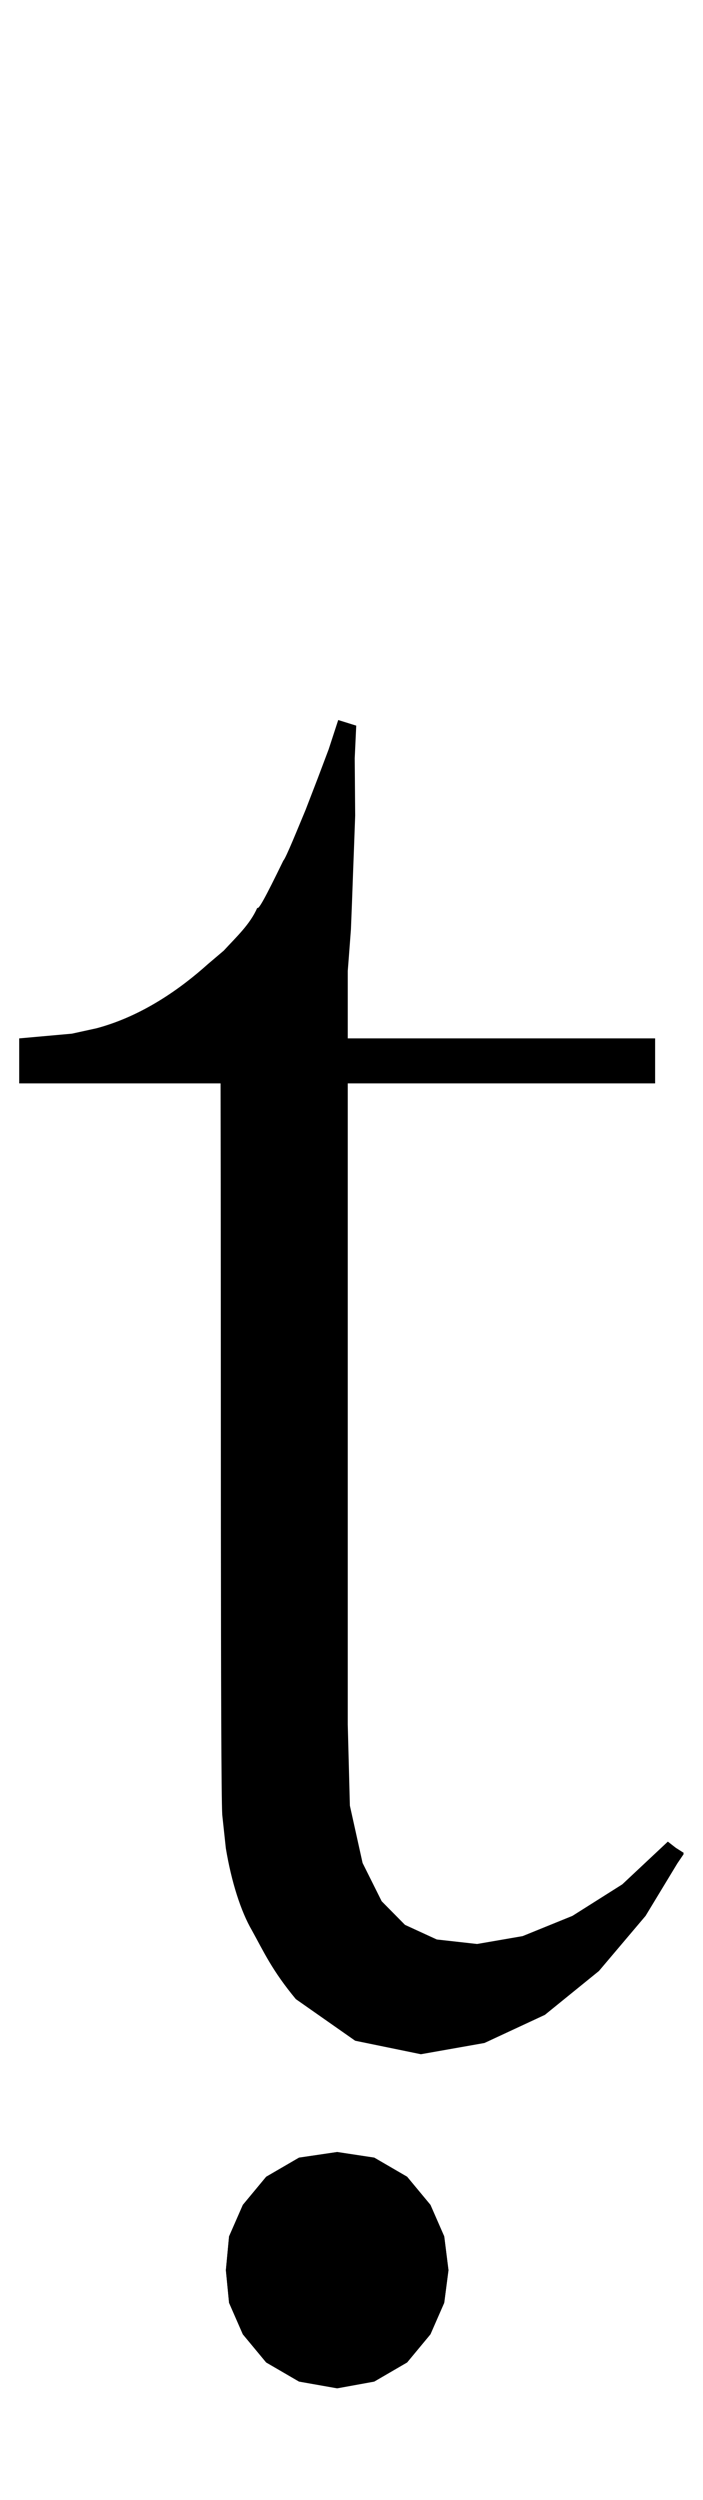
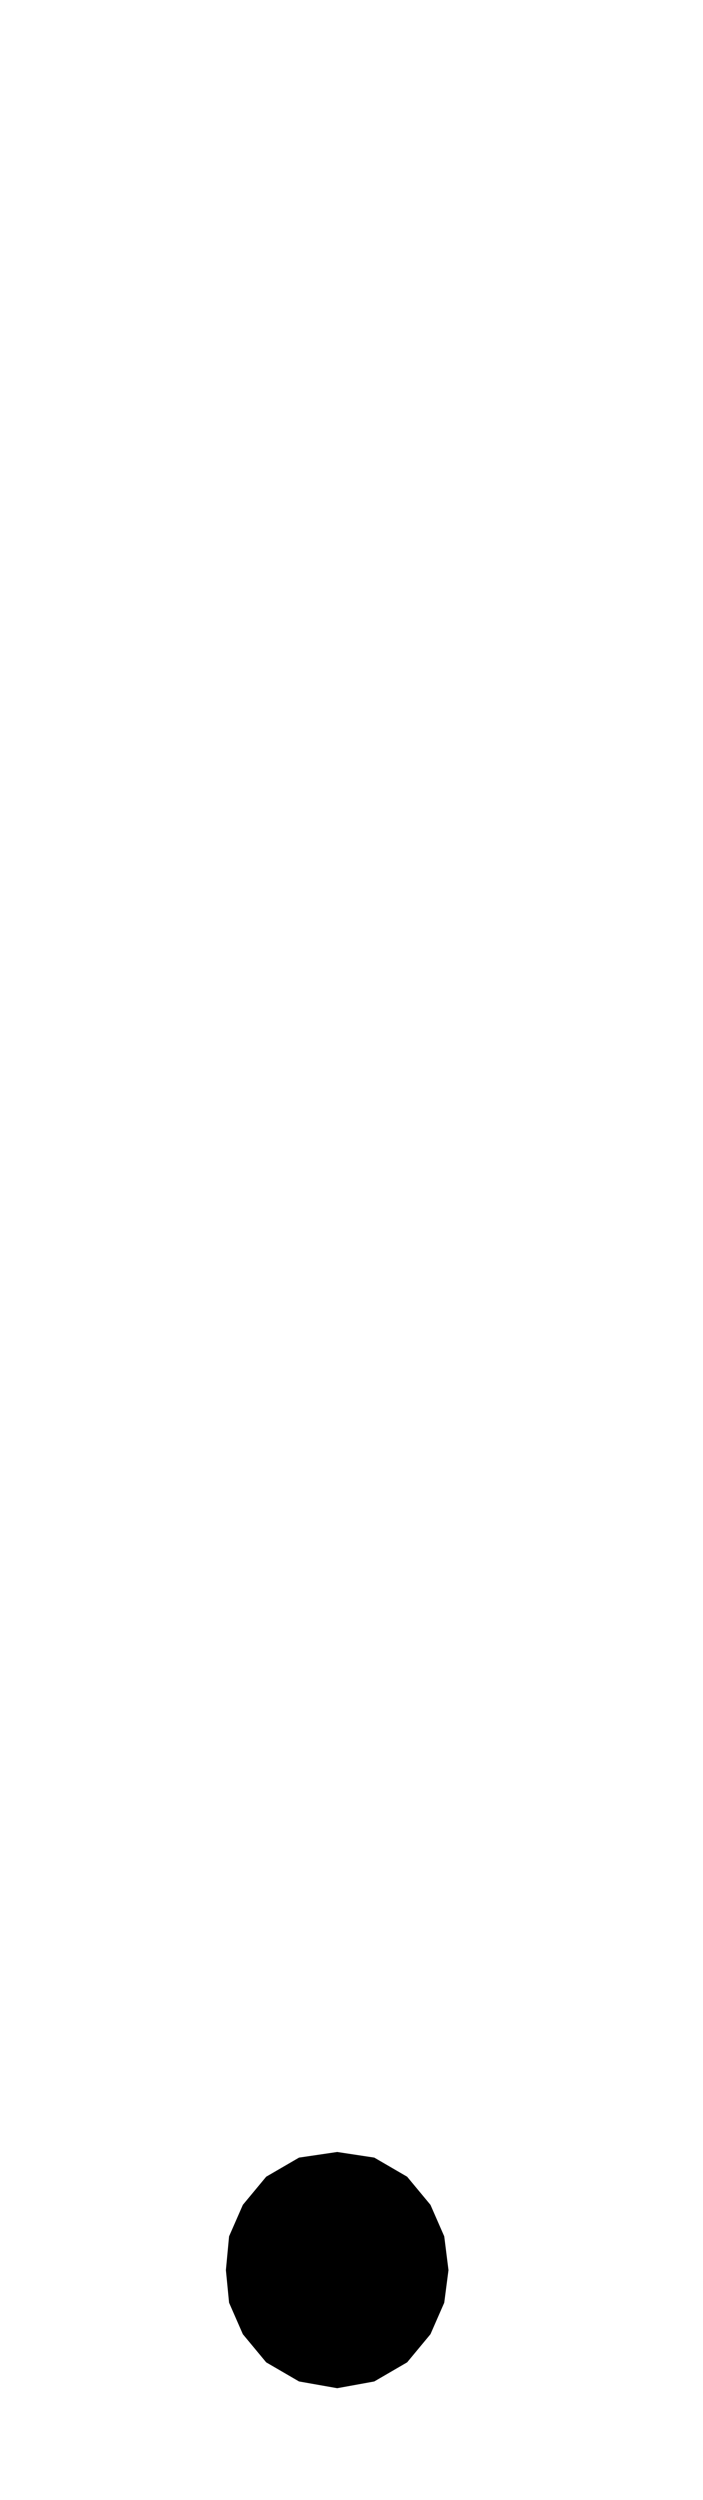
<svg xmlns="http://www.w3.org/2000/svg" xmlns:ns1="http://sodipodi.sourceforge.net/DTD/sodipodi-0.dtd" xmlns:ns2="http://www.inkscape.org/namespaces/inkscape" version="1.1" viewBox="0 0 366 1300" width="366" height="1300" id="svg14" ns1:docname="u1e6d.svg" ns2:version="0.92.4 (5da689c313, 2019-01-14)">
  <defs id="defs18" />
  <ns1:namedview pagecolor="#ffffff" bordercolor="#666666" borderopacity="1" objecttolerance="10" gridtolerance="10" guidetolerance="10" ns2:pageopacity="0" ns2:pageshadow="2" ns2:window-width="1545" ns2:window-height="1457" id="namedview16" showgrid="false" ns2:zoom="0.61164737" ns2:cx="71.388743" ns2:cy="769.01801" ns2:window-x="839" ns2:window-y="64" ns2:window-maximized="0" ns2:current-layer="svg14" />
  <g id="g12" transform="matrix(5.518,0,0,5.85,-100.367,60.275)" style="fill:#000000">
-     <path d="m 43.3,199.7 -2.2,-2.5 -1.3,-2.8 -0.3,-2.9 0.3,-3 1.3,-2.8 2.2,-2.5 3.1,-1.7 3.6,-0.5 3.5,0.5 3.1,1.7 2.2,2.5 1.3,2.8 0.4,3 -0.4,2.9 -1.3,2.8 -2.2,2.5 -3.1,1.7 -3.5,0.6 -3.6,-0.6 z M 51.8,54.2 51.657,57.096 51.7,62.2 l -0.1,2.6 -0.1,2.5 -0.1,2.6 -0.1,2.4 -0.2,2.5 L 51,76 v 6 h 29 v 4 H 51 v 57 l 0.2,7.2 1.2,5.1 1.8,3.4 2.2,2.1 3,1.3 3.8,0.4 4.3,-0.7 4.7,-1.8 4.7,-2.8 4.3,-3.8 0.75,0.55 0.75,0.45 -0.044,0.068 0.044,0.032 -0.6,0.833 -3,4.667 -4.4,4.9 -5.1,3.9 -5.7,2.5 -6,1 -6.2,-1.2 -5.6,-3.7 c -2.248,-2.561 -3.004,-4.172 -4.152,-6.126 -1.03,-1.668 -1.927,-4.296 -2.452,-7.287 l -0.338,-2.962 C 38.974,147.938 39.052,107.675 39,86 H 20 V 82 L 24.976,81.58 27.3,81.1 c 4.329,-1.091 7.948,-3.54 10.5,-5.7 l 1.5,-1.2 c 1.2,-1.234 2.477,-2.329 3.162,-3.805 0.127,0.17 0.692,-0.776 2.462,-4.202 0.226,-0.185 1.423,-2.992 2.095,-4.501 L 48.162,58.896 49.2,56.3 50.1,53.7 Z" id="path10" ns2:connector-curvature="0" ns1:nodetypes="cccccccccccccccccccccccccccccccccccccccccccccccccccccccccccccccccccccccccc" />
-   </g>
+     </g>
  <path style="fill:#000000;stroke-width:5.682" d="m 138.577,1228.446 -12.14,-14.624 -7.174,-16.379 -1.656,-16.964 1.656,-17.549 7.174,-16.379 12.14,-14.624 17.107,-9.944 19.866,-2.925 19.314,2.925 17.107,9.944 12.14,14.624 7.174,16.379 2.207,17.549 -2.207,16.964 -7.174,16.379 -12.14,14.624 -17.107,9.944 -19.314,3.51 -19.866,-3.51 z" id="path10-8" ns2:connector-curvature="0" ns1:nodetypes="ccccccccccccccccccccc" />
</svg>